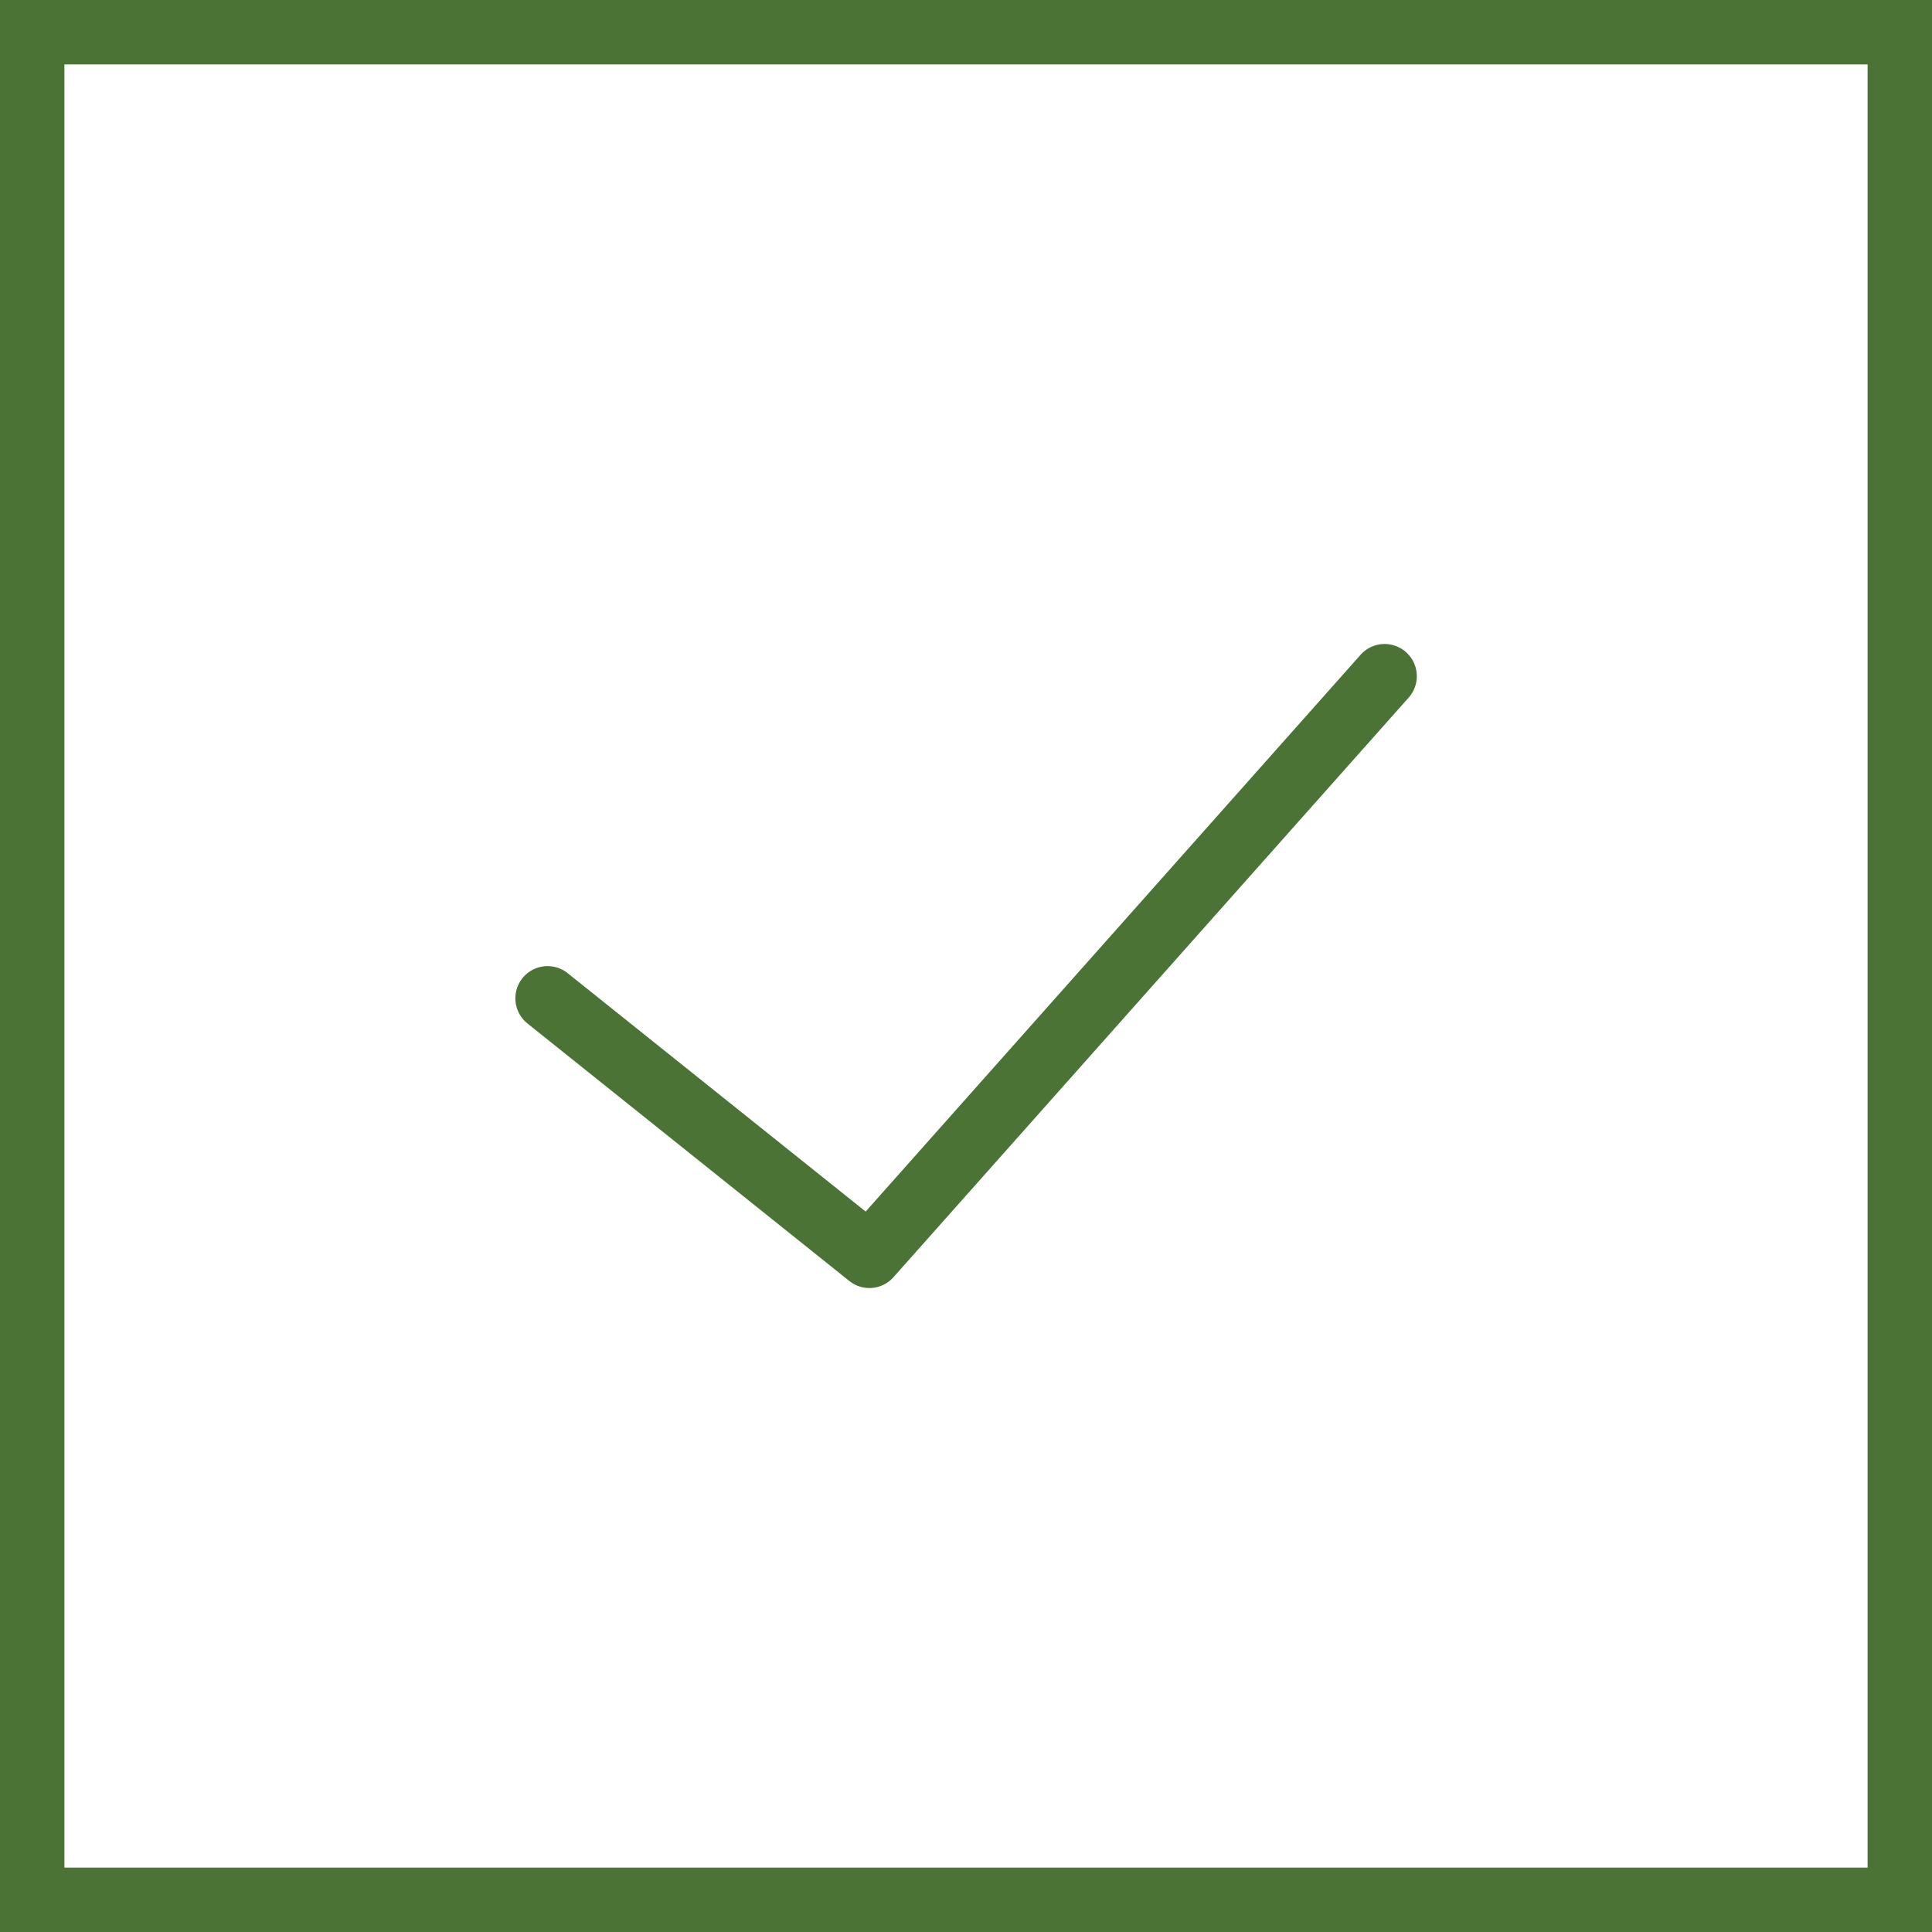
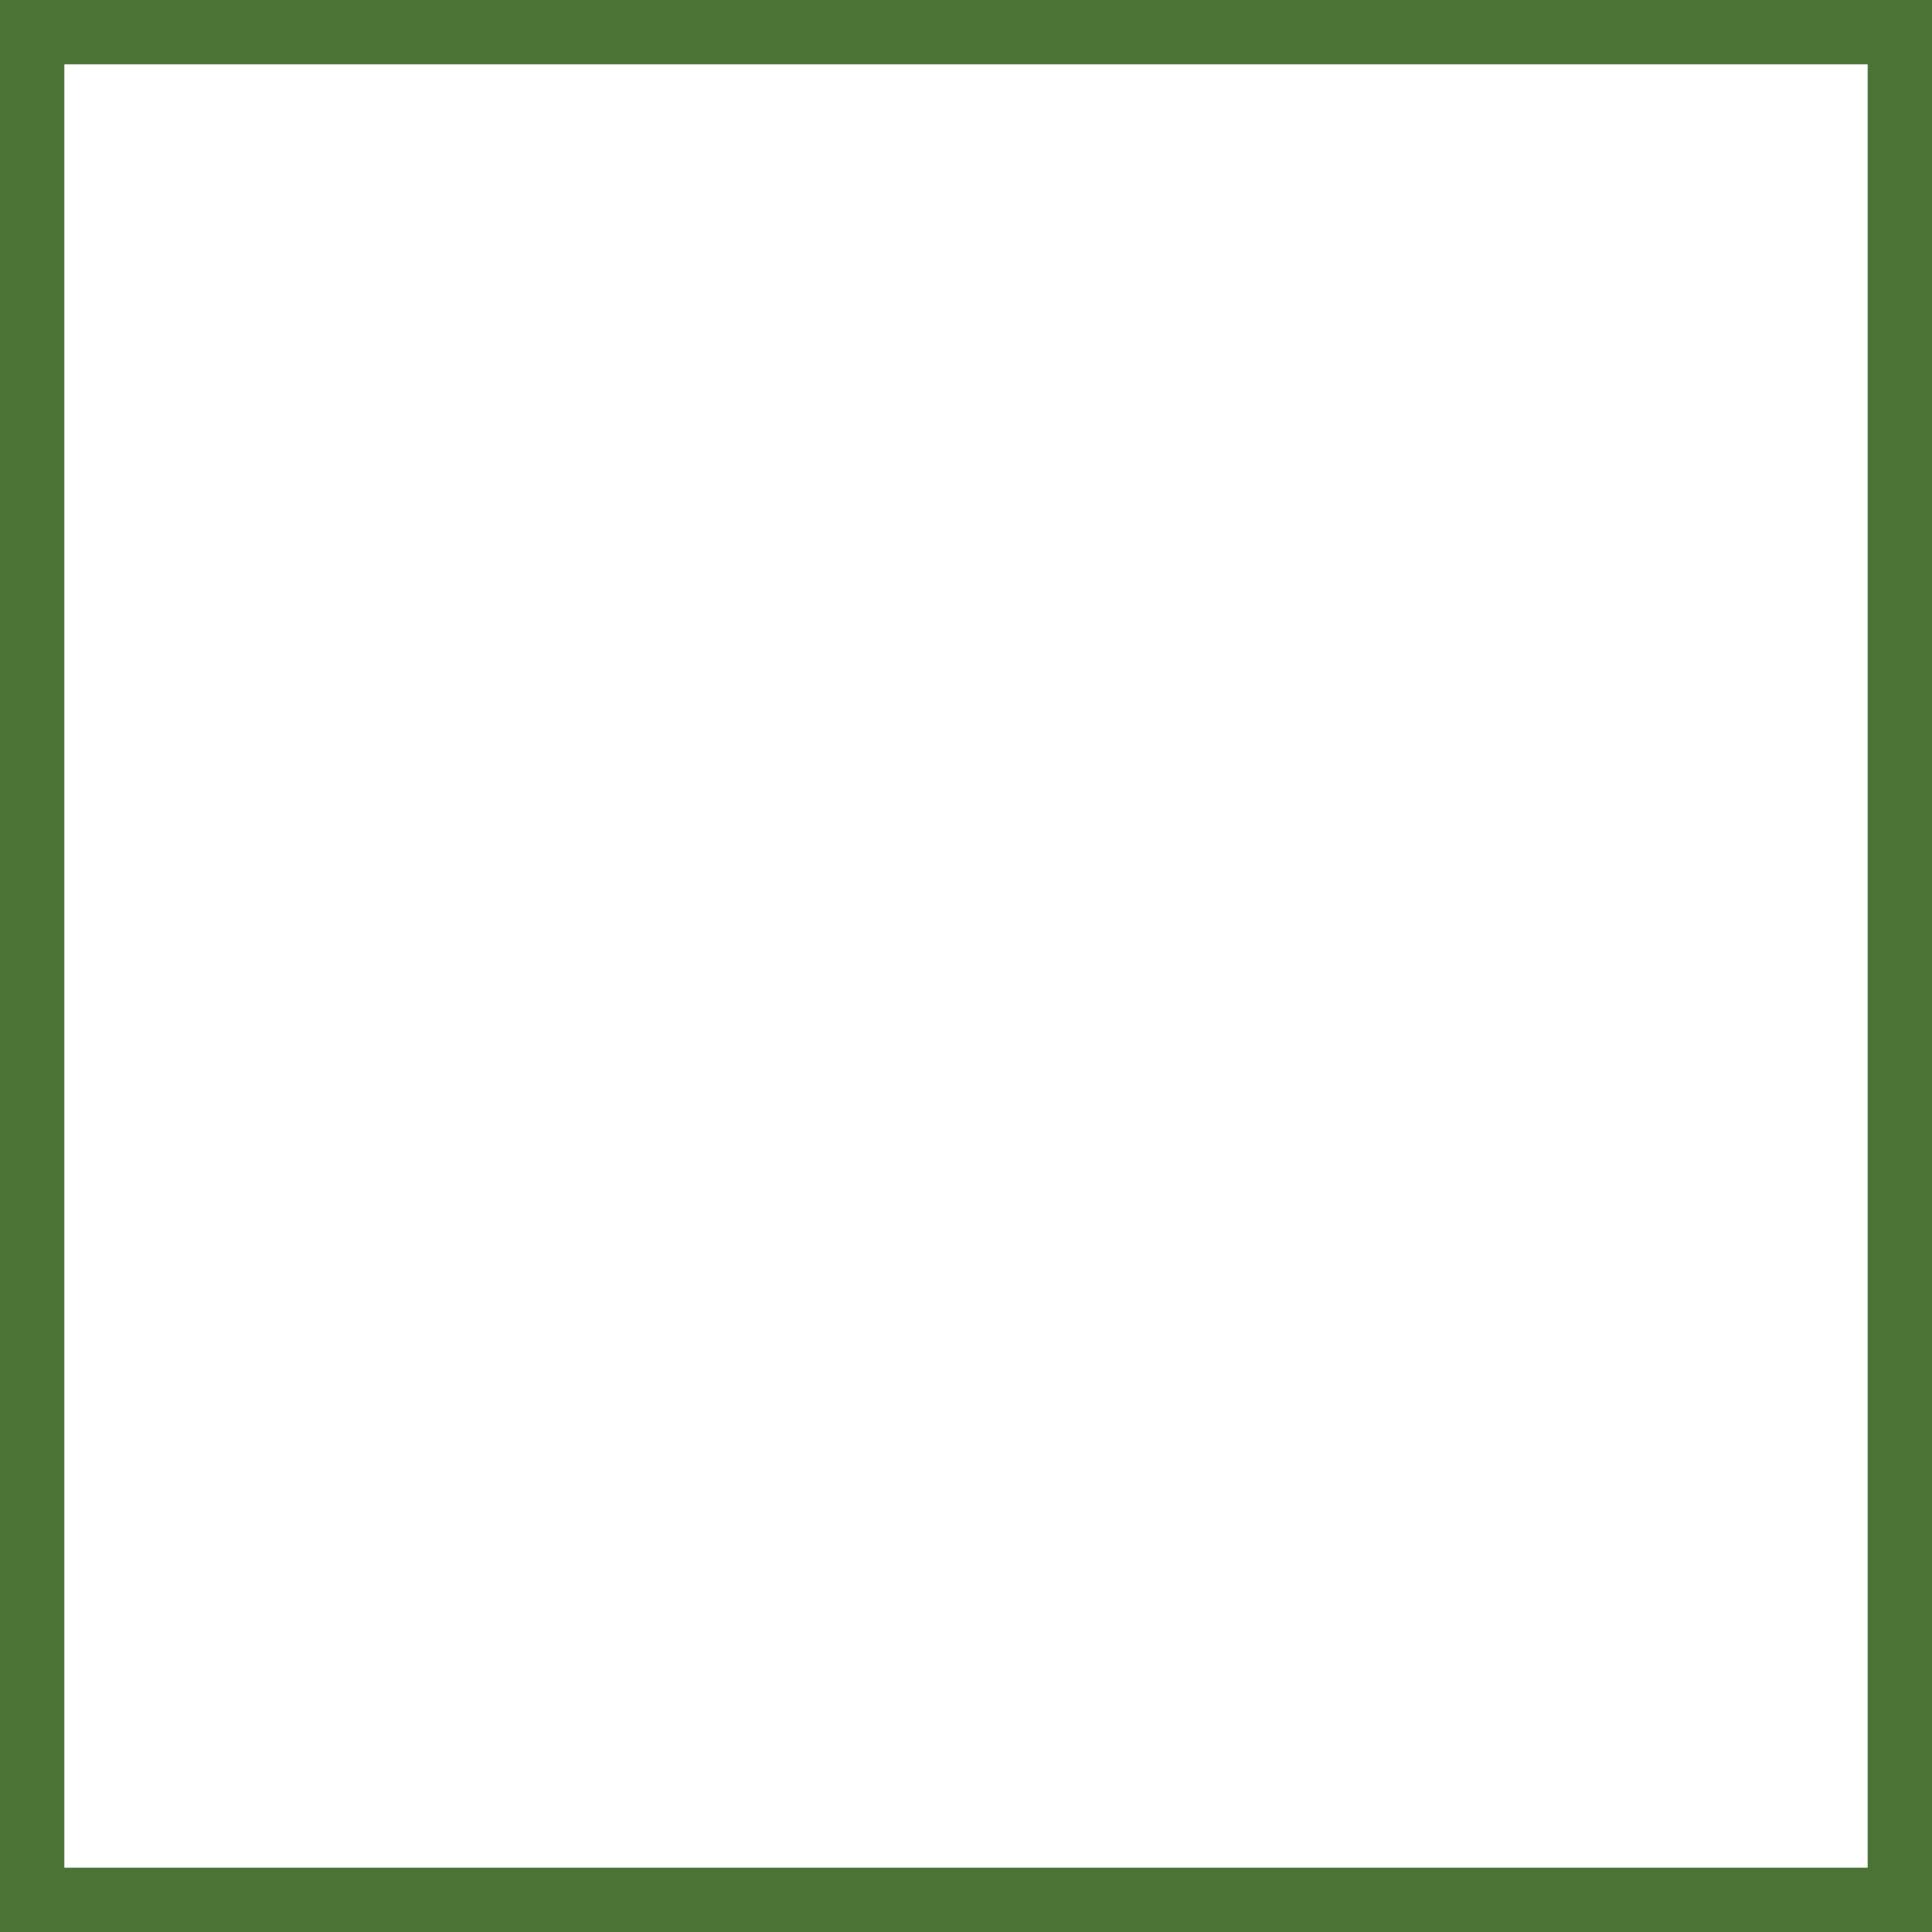
<svg xmlns="http://www.w3.org/2000/svg" viewBox="0 0 60 60" width="512" height="512">
  <g fill="#4b7336">
-     <path d="M26.375 39.781a.999.999 0 0 0 1.373-.117l16-18a.999.999 0 1 0-1.495-1.328l-15.369 17.29-9.259-7.407a1 1 0 0 0-1.249 1.562l9.999 8z" />
-     <path d="M0 0v60h60V0H0zm58 58H2V2h56v56z" />
+     <path d="M0 0v60h60V0H0zm58 58H2V2h56v56" />
  </g>
</svg>